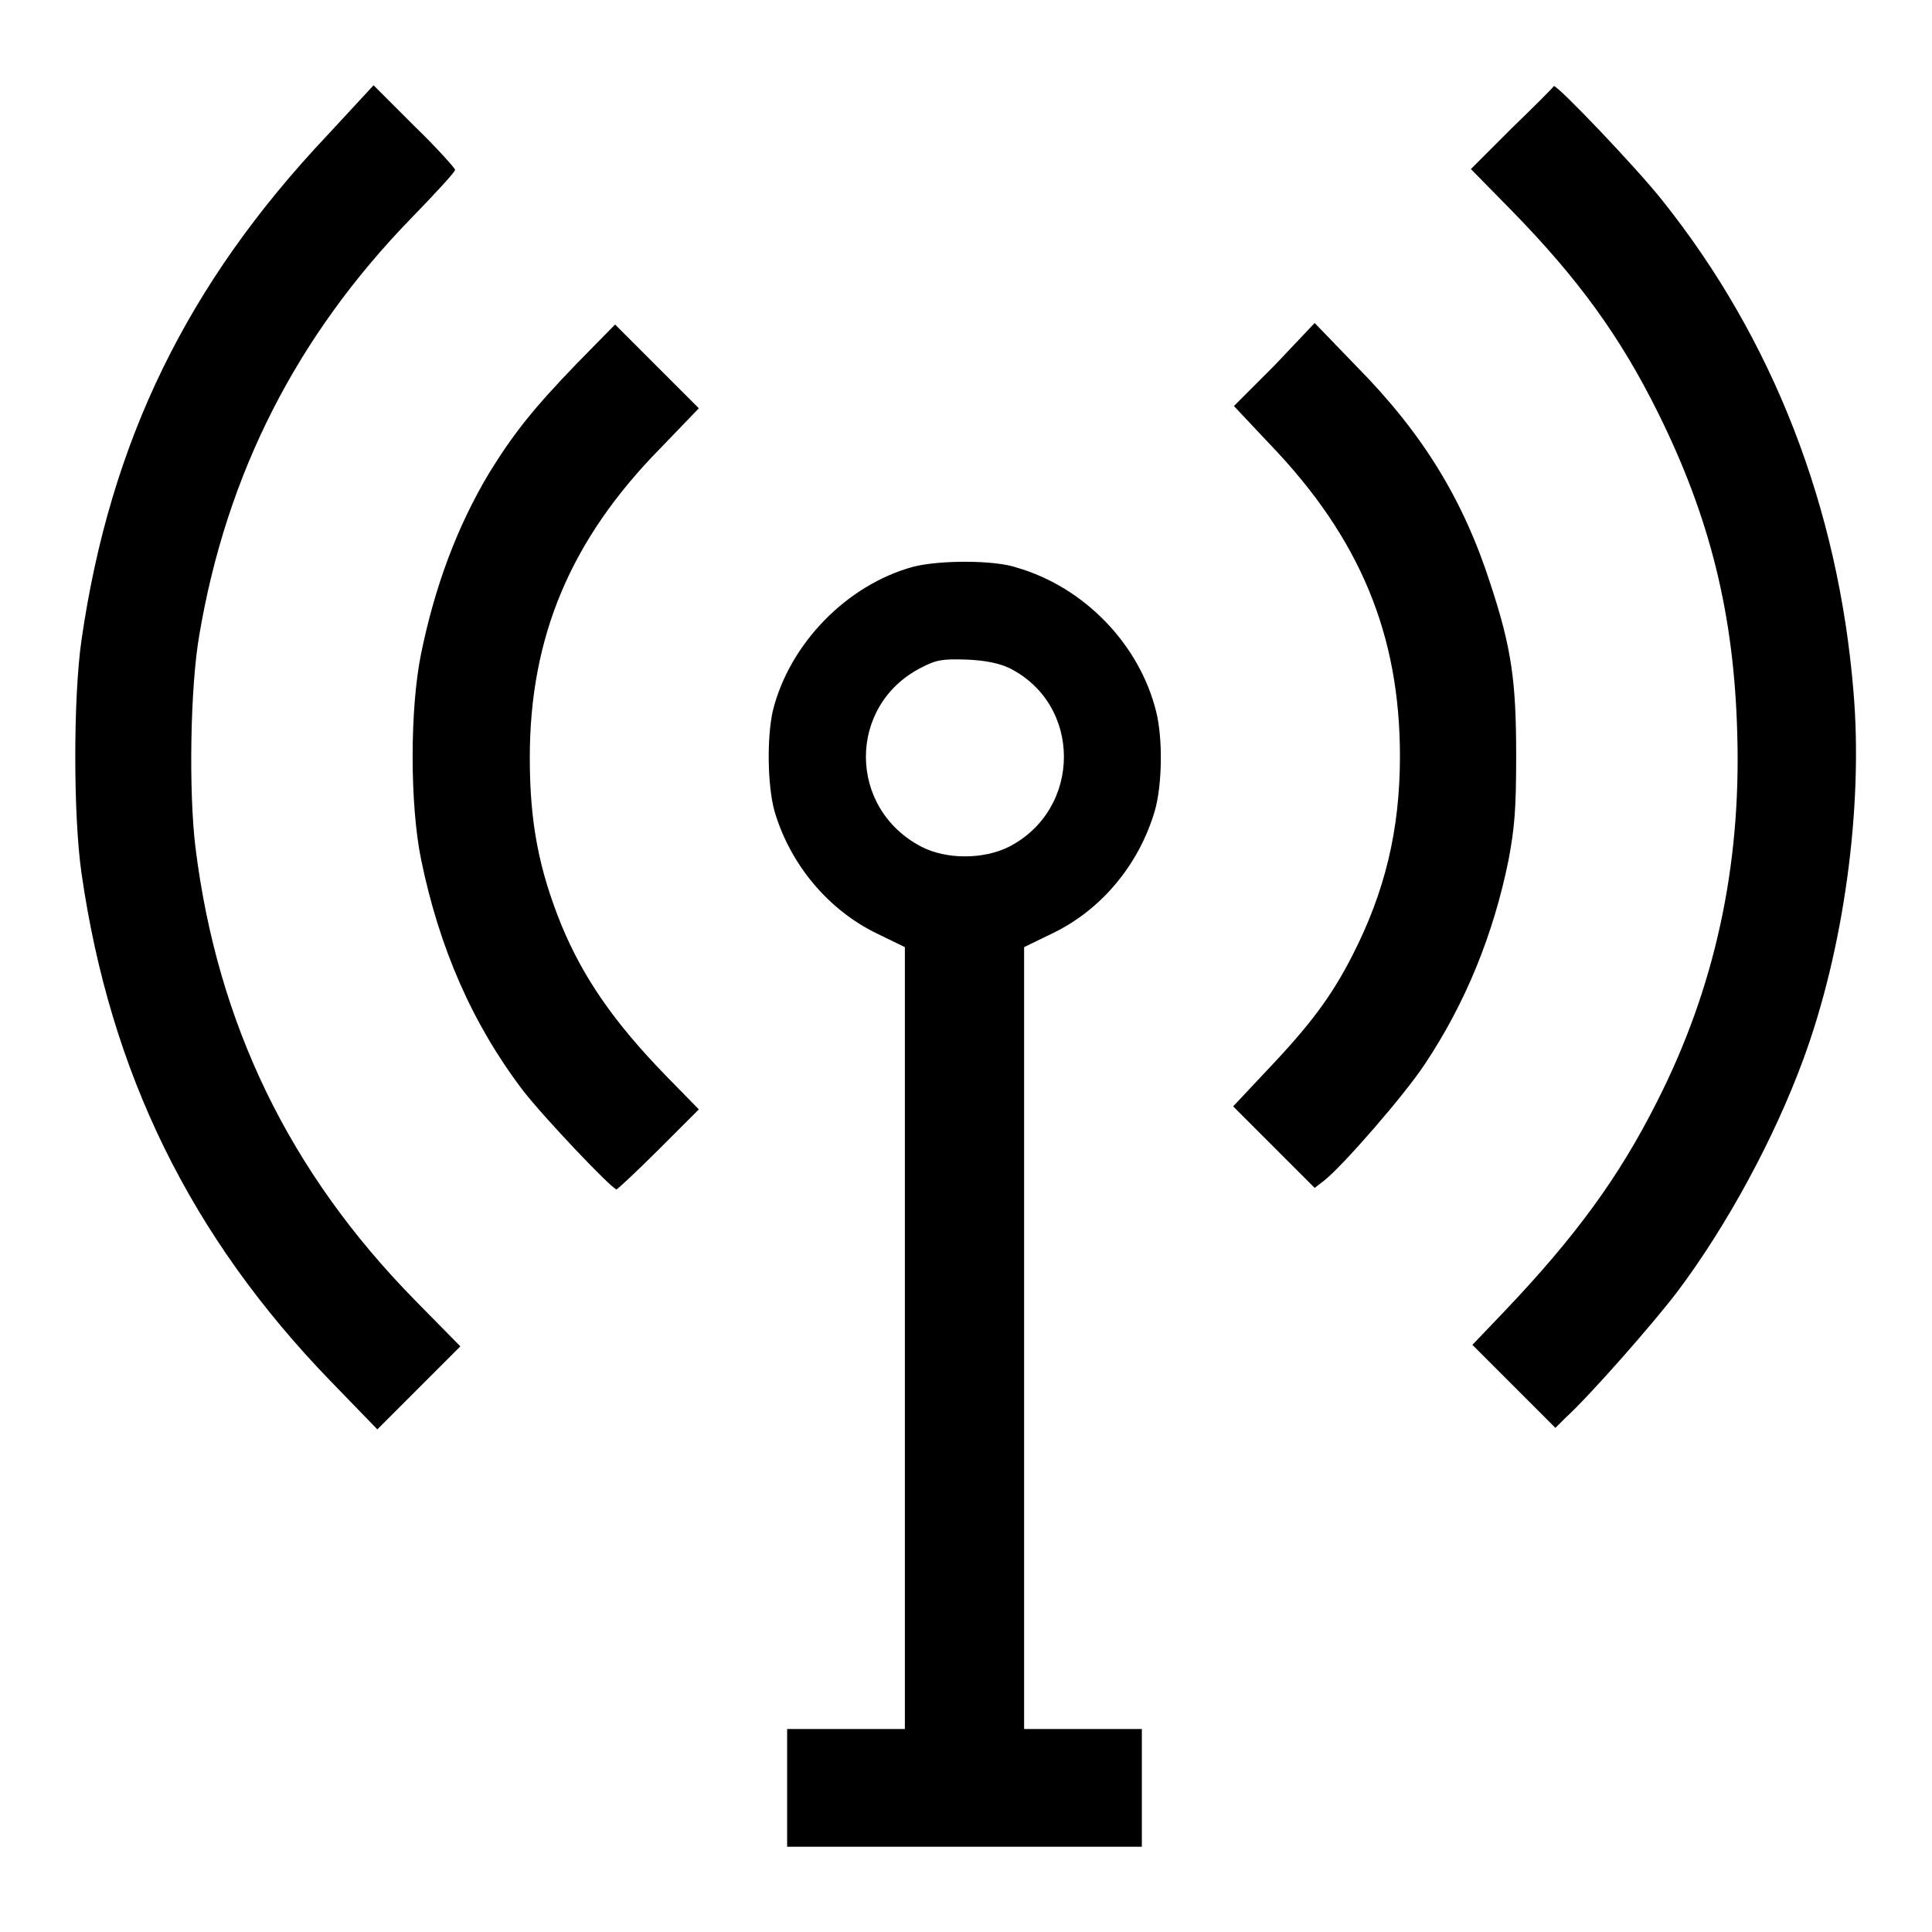
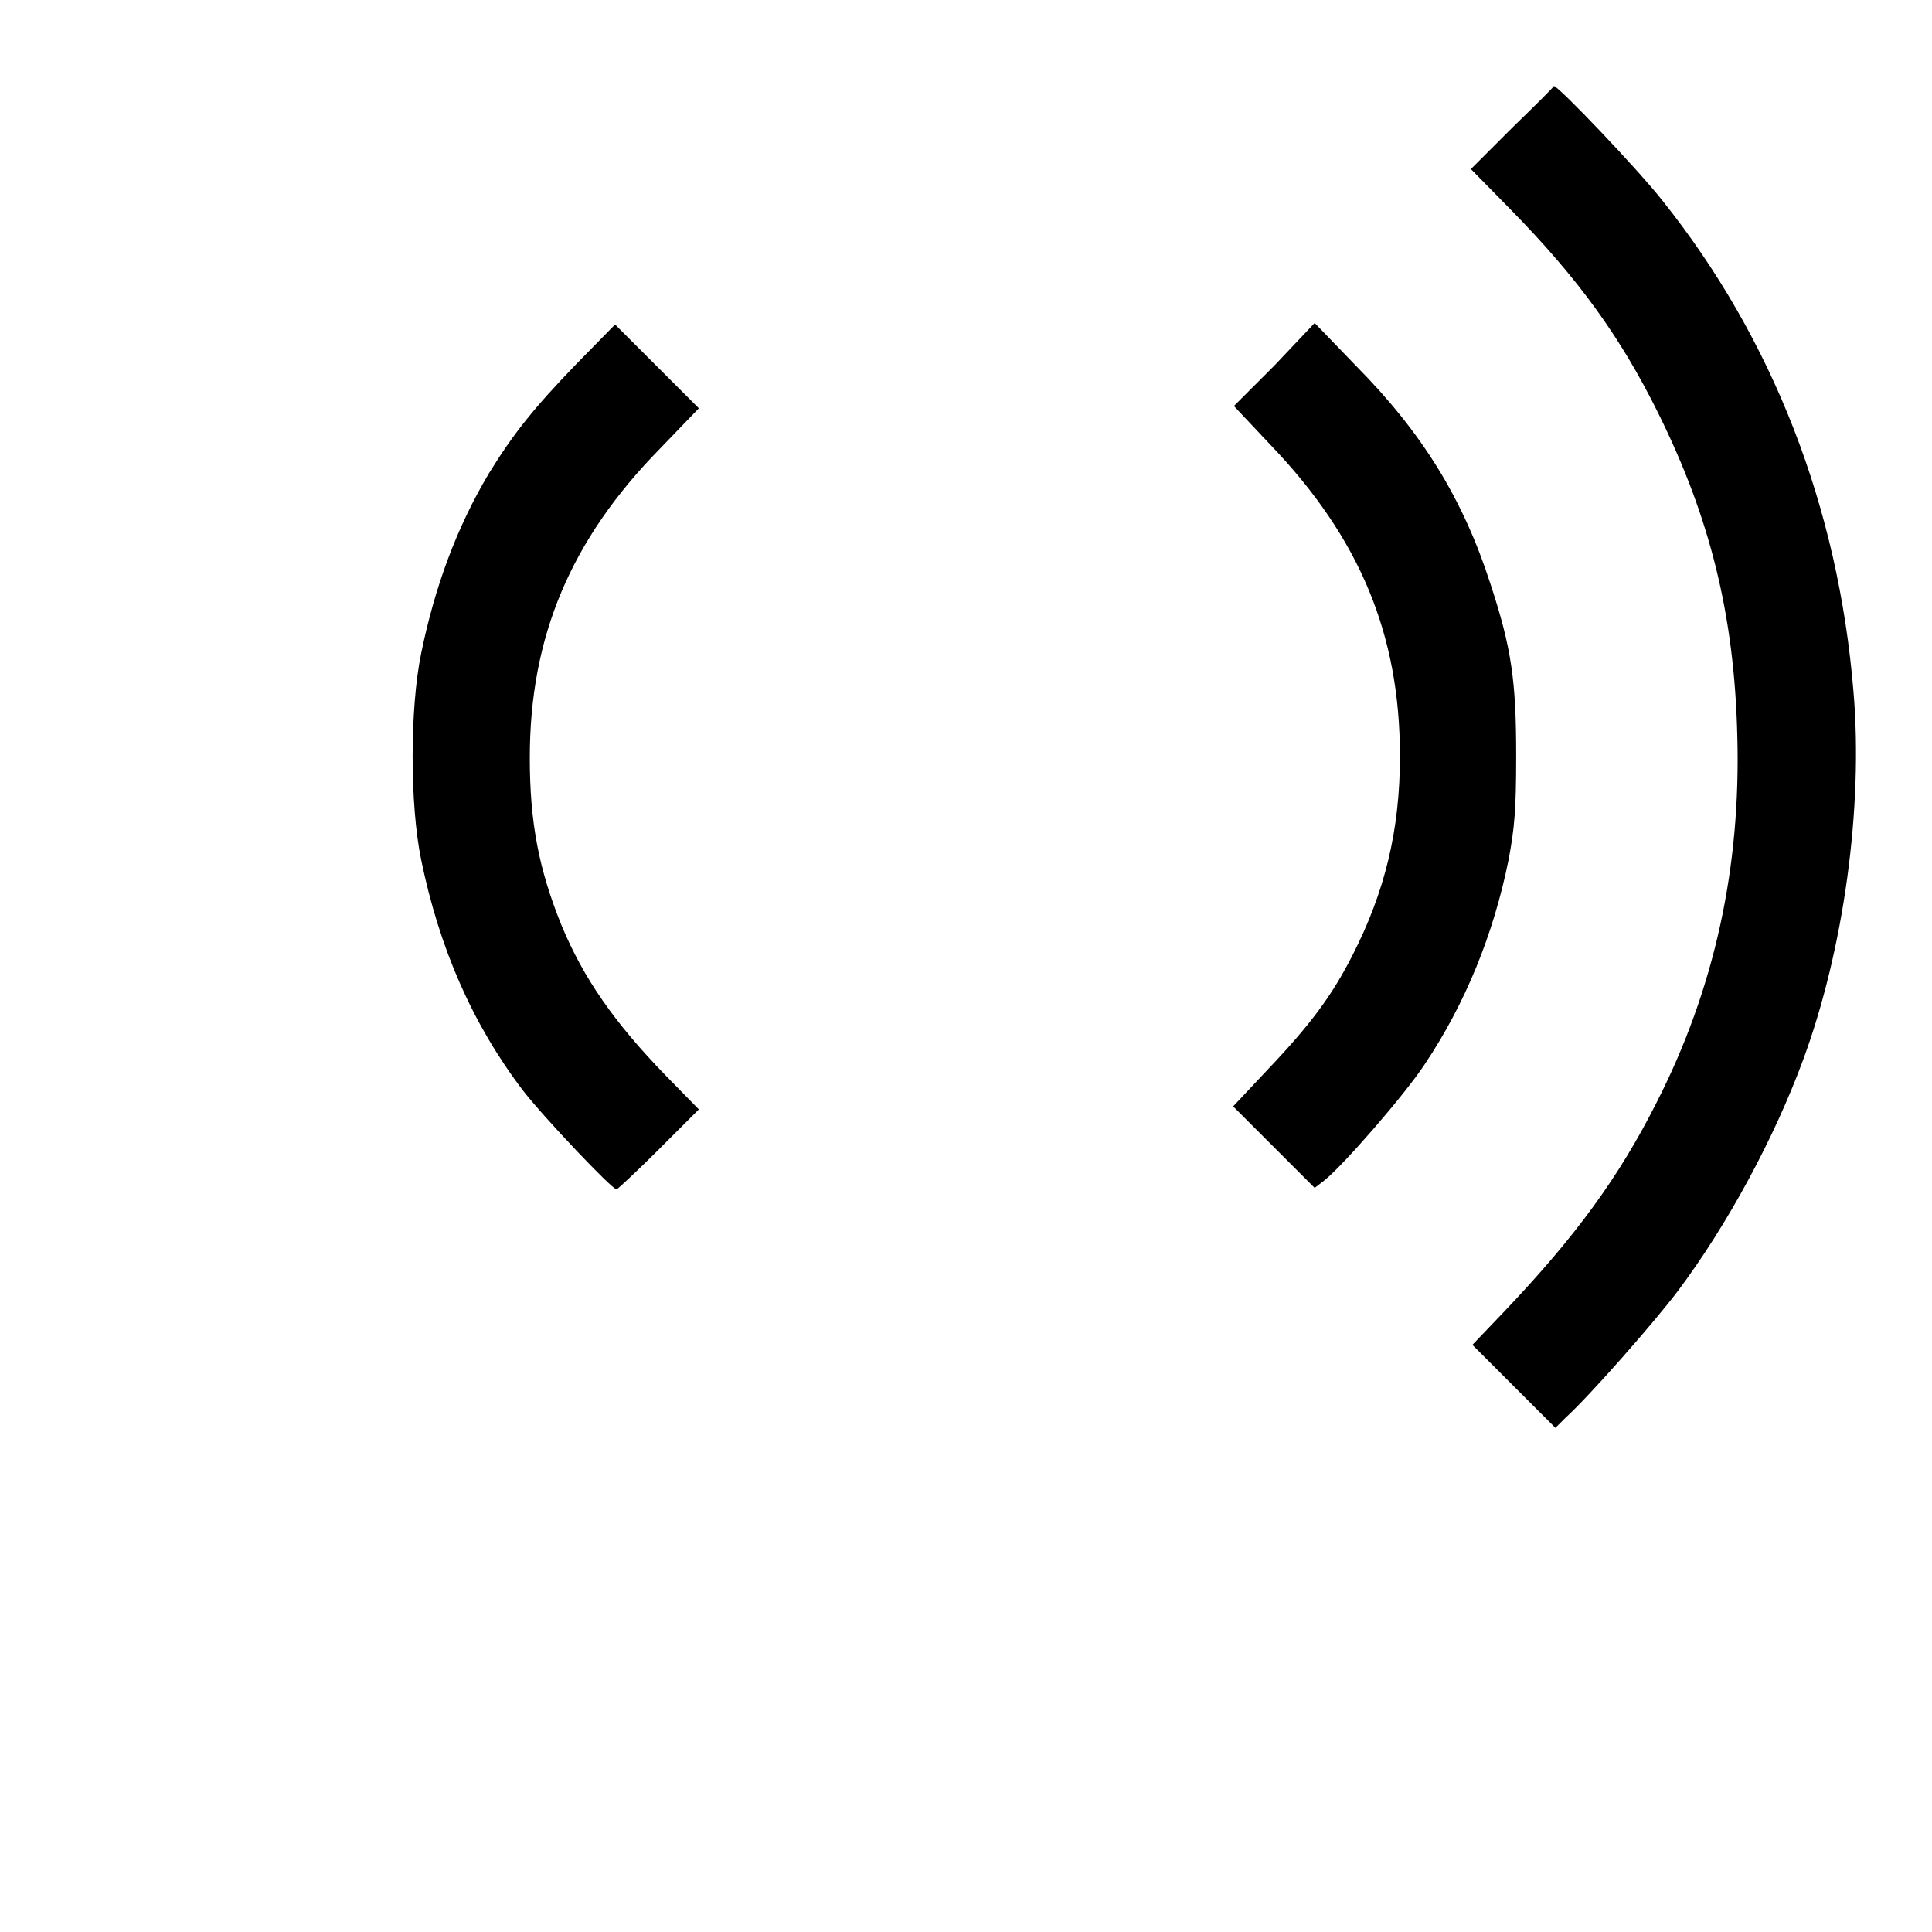
<svg xmlns="http://www.w3.org/2000/svg" version="1.1" x="0px" y="0px" viewBox="0 0 256 256" enable-background="new 0 0 256 256" xml:space="preserve">
  <g>
    <g>
      <g>
-         <path fill="#000000" d="M43.3,18C24.8,37.6,14.6,58.5,10.8,84.8c-1.1,7.6-1.1,23.3,0,30.9c3.8,26.5,14.5,48.2,33,67.3l6.2,6.4l5.5-5.5l5.5-5.5l-6-6.1c-16.7-17-26.2-36.7-29.1-60c-0.9-7.4-0.7-21.2,0.5-28.1c3.6-21.4,12.9-39.7,28.2-55.4c3.1-3.2,5.7-6,5.7-6.3c0-0.2-2.4-2.9-5.4-5.8l-5.4-5.4L43.3,18z" />
        <path fill="#000000" d="M200.3,17l-5.4,5.4l5.4,5.5c8.8,9,14.4,16.7,19.4,26.8c6.9,13.9,10.1,26.8,10.5,42.7c0.5,17.5-3,33.6-10.7,48.7c-5,9.9-10.7,17.7-20.1,27.6l-4.3,4.5l5.5,5.5l5.5,5.5l1.3-1.3c3.3-3,11.8-12.7,14.9-16.8c6.6-8.8,12.8-20.3,16.6-30.6c5.4-14.6,8-33.5,6.7-48.8c-2-24.5-10.7-46.8-25.3-65.1c-3.3-4.2-13.8-15.2-14.4-15.2C205.8,11.6,203.3,14.1,200.3,17z" />
        <path fill="#000000" d="M76.4,48.2c-5.7,5.9-8.4,9.3-11.6,14.5c-4.3,7.2-7.2,15.1-9,23.9c-1.5,7.3-1.5,20,0,27.3c2.4,11.7,6.8,21.8,13.5,30.6c2.7,3.5,11.8,13.1,12.4,13.1c0.1,0,2.7-2.4,5.6-5.3l5.3-5.3l-4.4-4.5c-6.8-7-10.9-12.9-13.8-19.9c-3-7.4-4.2-13.6-4.2-22.2c0-16,5.4-28.9,17.3-41l5.1-5.3L87,48.5L81.5,43L76.4,48.2z" />
        <path fill="#000000" d="M168.9,48.4l-5.4,5.4l4.8,5.1c11.9,12.4,17.2,25.2,17.2,41.3c0,9.8-2,18-6.3,26.4c-2.7,5.3-5.5,9.1-11.2,15.1l-4.6,4.9l5.4,5.4l5.4,5.4l1.3-1c2.5-2,10.6-11.3,13.3-15.4c5.4-8.1,9.1-17.2,11.1-27.1c0.8-4.3,1-6.7,1-13.8c0-9.8-0.6-14.2-3.4-22.7c-3.6-11.2-9-20-17.8-28.9l-5.5-5.7L168.9,48.4z" />
-         <path fill="#000000" d="M121,75.1c-8.8,2.4-16.4,10.2-18.6,19.1c-0.8,3.6-0.7,9.8,0.2,13.2c2.1,7.2,7.2,13.2,13.6,16.3l3.7,1.8l0,51.8v51.8h-7.8h-7.8v7.8v7.8h23.5h23.5v-7.8v-7.8h-7.8h-7.8l0-51.8v-51.8l3.7-1.8c6.5-3.1,11.5-9.1,13.6-16.2c1-3.4,1.1-9.6,0.2-13.2c-2.2-8.9-9.5-16.5-18.5-19.1C131.8,74.2,124.5,74.2,121,75.1z M133.7,88.5c9.7,4.8,9.7,18.7,0,23.7c-3.4,1.7-8.3,1.7-11.6,0c-9.8-5.1-9.8-18.7-0.1-23.7c2.1-1.1,2.9-1.2,6.1-1.1C130.6,87.5,132.4,87.9,133.7,88.5z" />
      </g>
    </g>
  </g>
</svg>